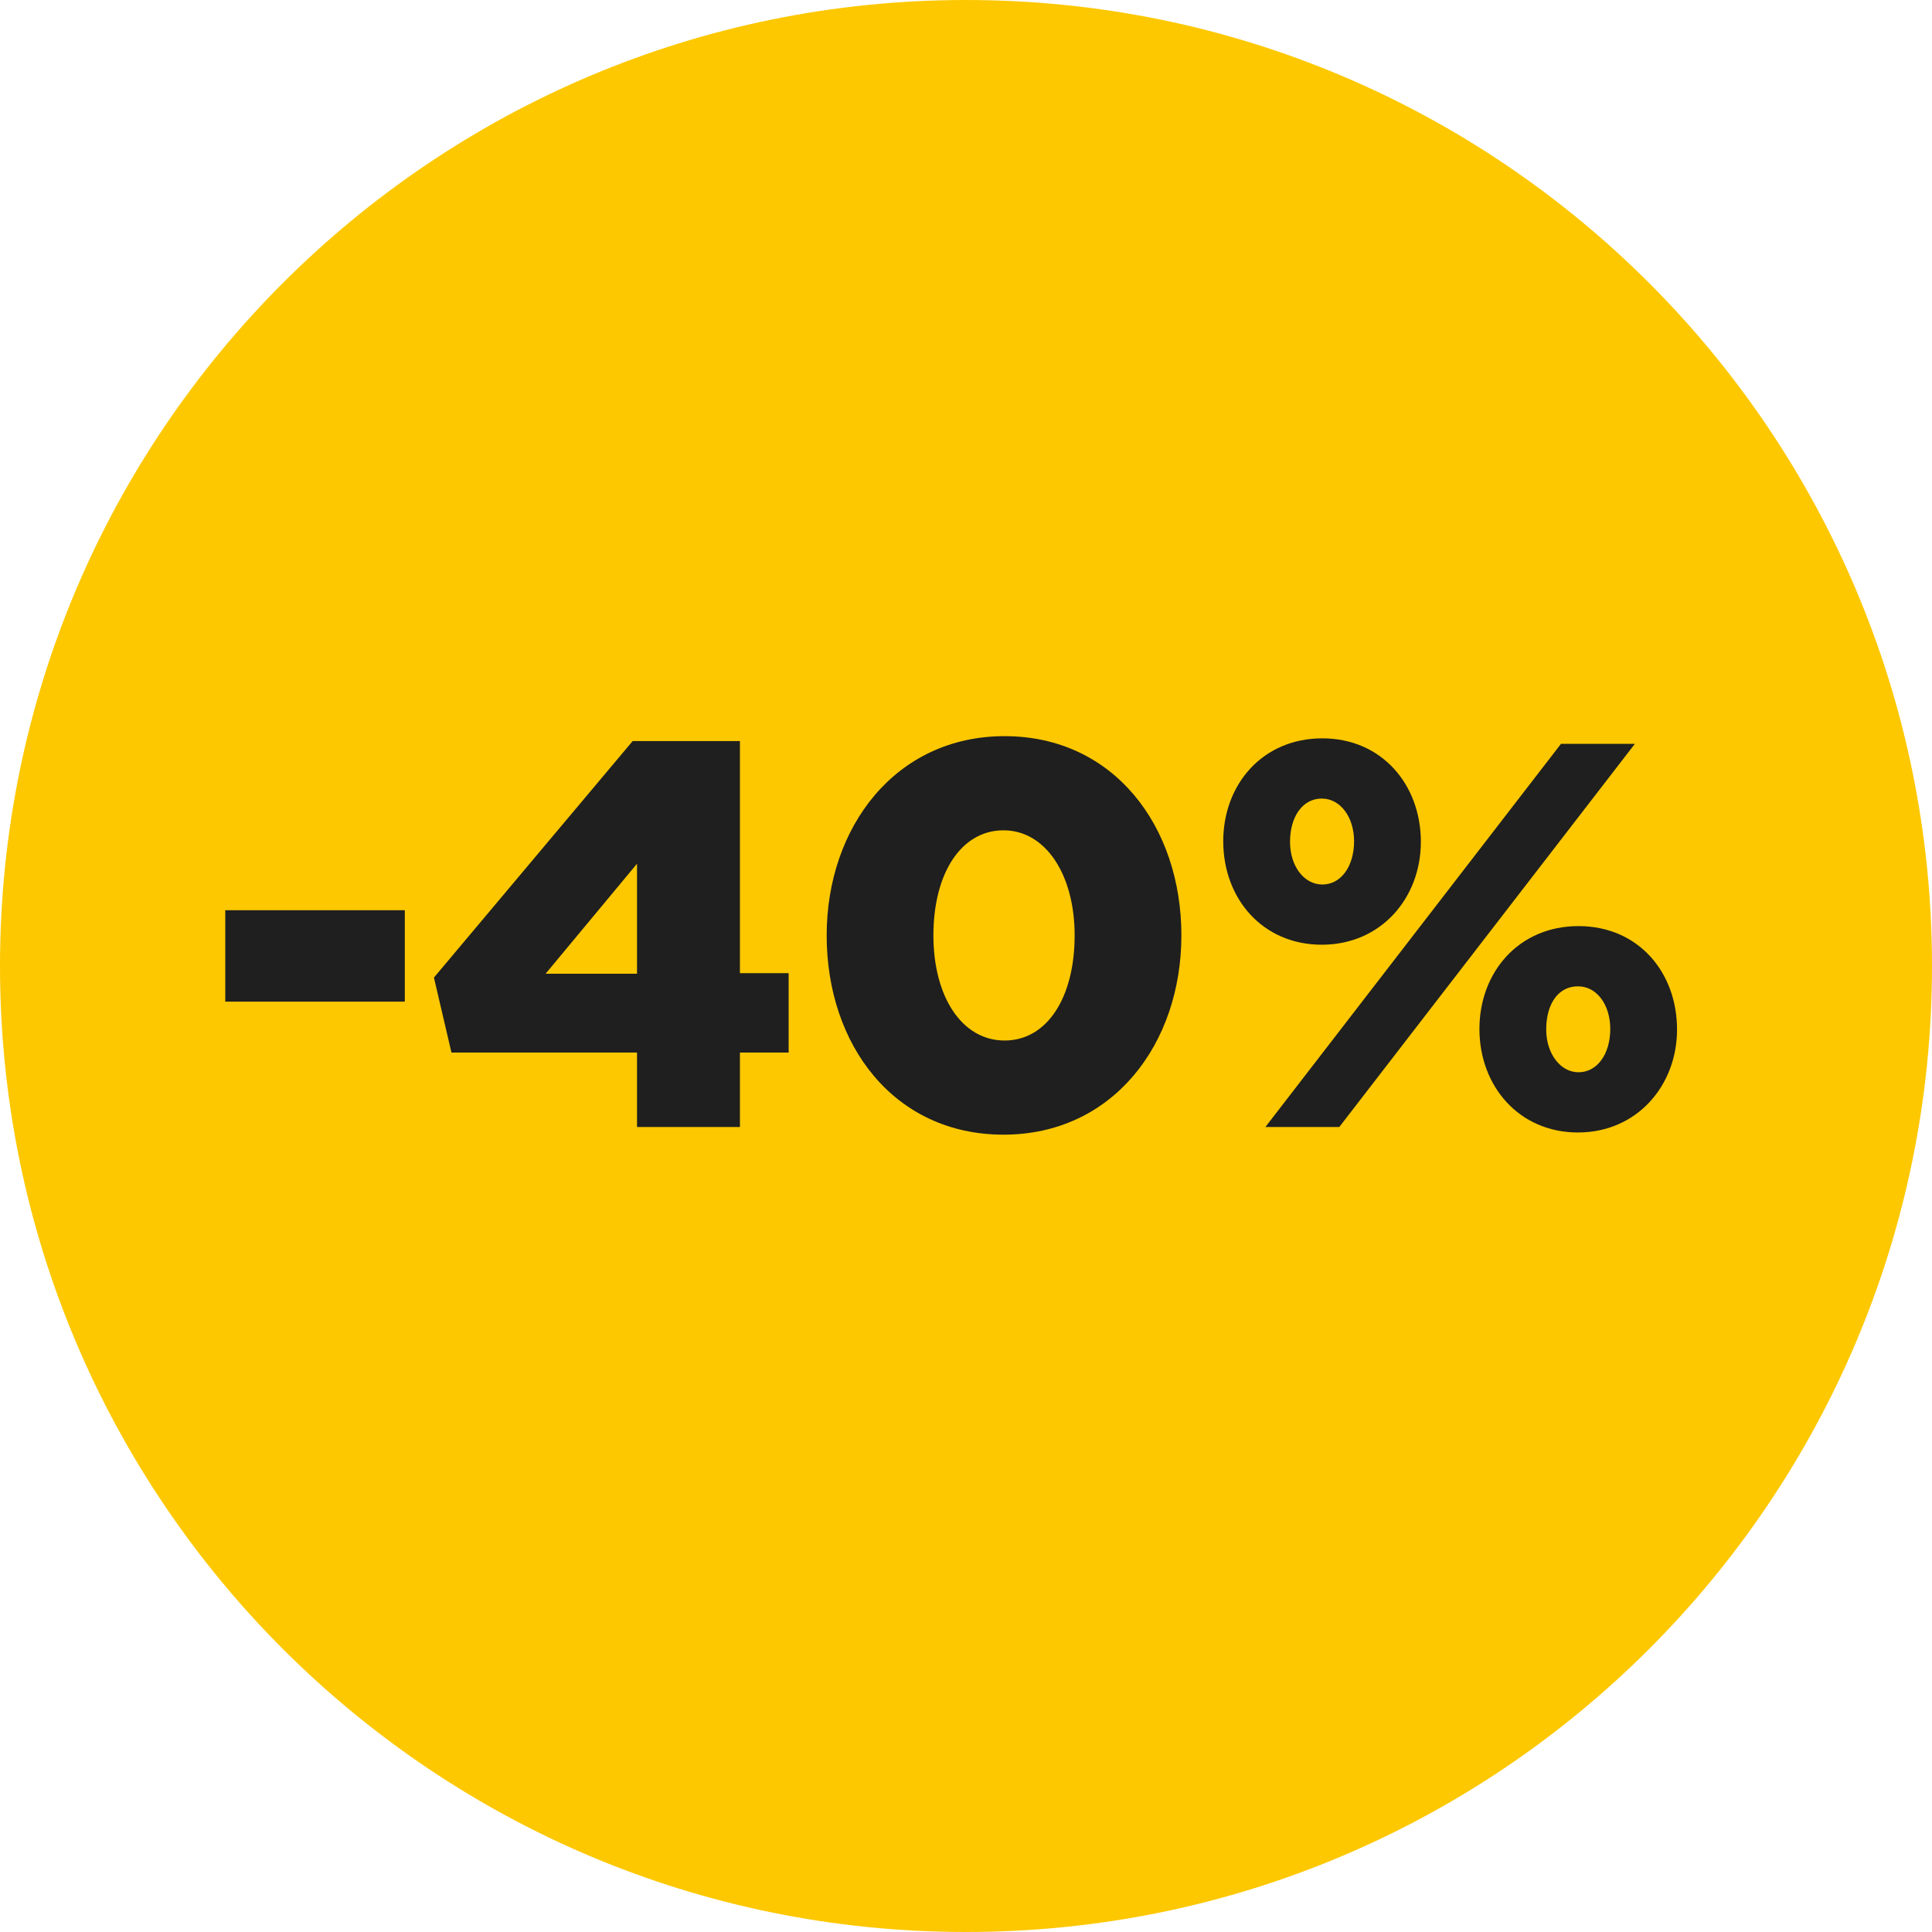
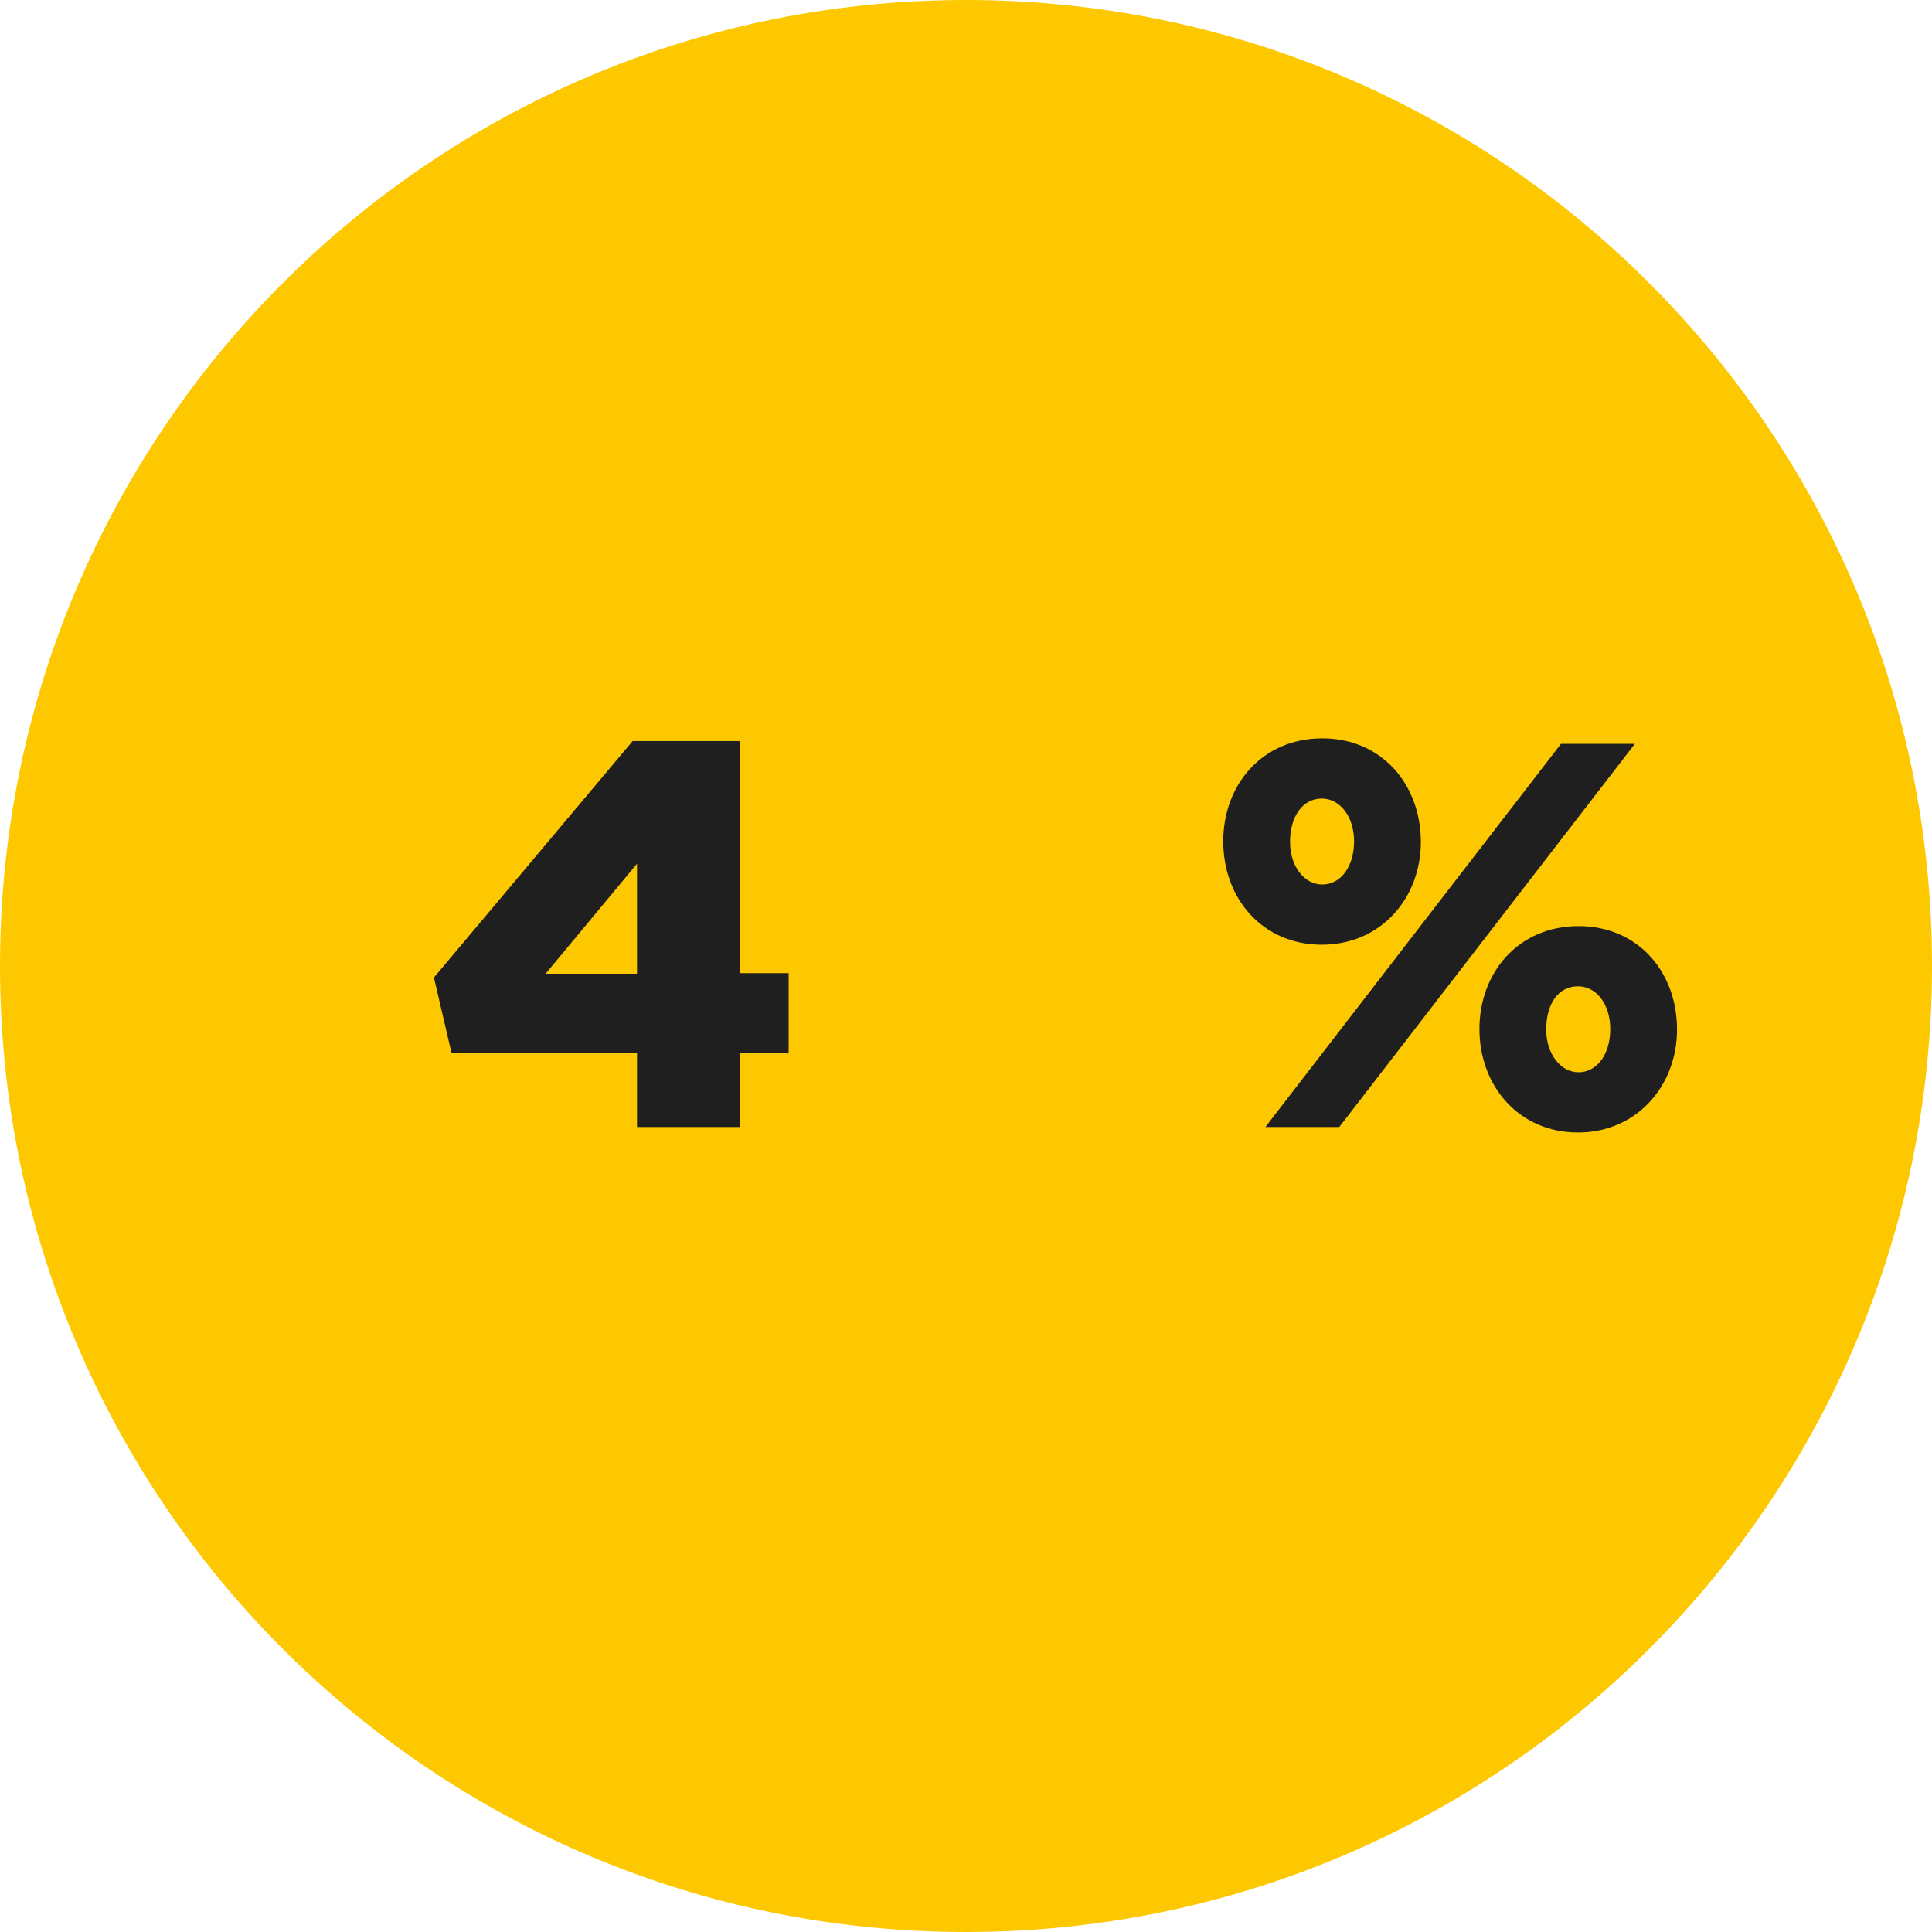
<svg xmlns="http://www.w3.org/2000/svg" width="240" height="240" viewBox="0 0 240 240" fill="none">
  <path d="M240 120C240 186.274 186.274 240 120 240C53.726 240 0 186.274 0 120C0 53.726 53.726 0 120 0C186.274 0 240 53.726 240 120Z" fill="#FDC800" />
-   <path d="M27.983 124.428H50.287V113.072H27.983V124.428Z" fill="#1F1F1F" />
  <path d="M79.133 140H91.917V130.752H97.969V120.892H91.917V92.06H78.589L53.905 121.436L56.081 130.752H79.133V140ZM67.777 120.96L79.133 107.292V120.96H67.777Z" fill="#1F1F1F" />
-   <path d="M124.656 140.952C138.256 140.952 146.756 129.664 146.756 116.2C146.756 102.6 138.324 91.448 124.792 91.448C111.26 91.448 102.692 102.736 102.692 116.2C102.692 129.8 111.056 140.952 124.656 140.952ZM124.792 129.256C119.488 129.256 115.952 123.816 115.952 116.2C115.952 108.448 119.42 103.144 124.656 103.144C129.892 103.144 133.496 108.652 133.496 116.2C133.496 123.884 130.096 129.256 124.792 129.256Z" fill="#1F1F1F" />
  <path d="M157.192 140H166.372L203.092 92.4H193.912L157.192 140ZM196.02 140.68C203.364 140.68 208.328 134.832 208.328 127.896C208.328 120.756 203.5 115.044 196.088 115.044C188.608 115.044 183.78 120.824 183.78 127.828C183.78 134.9 188.676 140.68 196.02 140.68ZM196.088 133.2C193.844 133.2 192.076 130.888 192.076 127.896C192.076 124.7 193.572 122.524 196.02 122.524C198.332 122.524 200.032 124.768 200.032 127.828C200.032 130.956 198.4 133.2 196.088 133.2ZM164.196 117.356C171.54 117.356 176.504 111.576 176.504 104.572C176.504 97.5 171.676 91.72 164.264 91.72C156.784 91.72 151.956 97.5 151.956 104.504C151.956 111.644 156.852 117.356 164.196 117.356ZM164.264 109.876C162.02 109.876 160.252 107.632 160.252 104.572C160.252 101.444 161.816 99.2 164.196 99.2C166.508 99.2 168.208 101.512 168.208 104.504C168.208 107.632 166.576 109.876 164.264 109.876Z" fill="#1F1F1F" />
</svg>